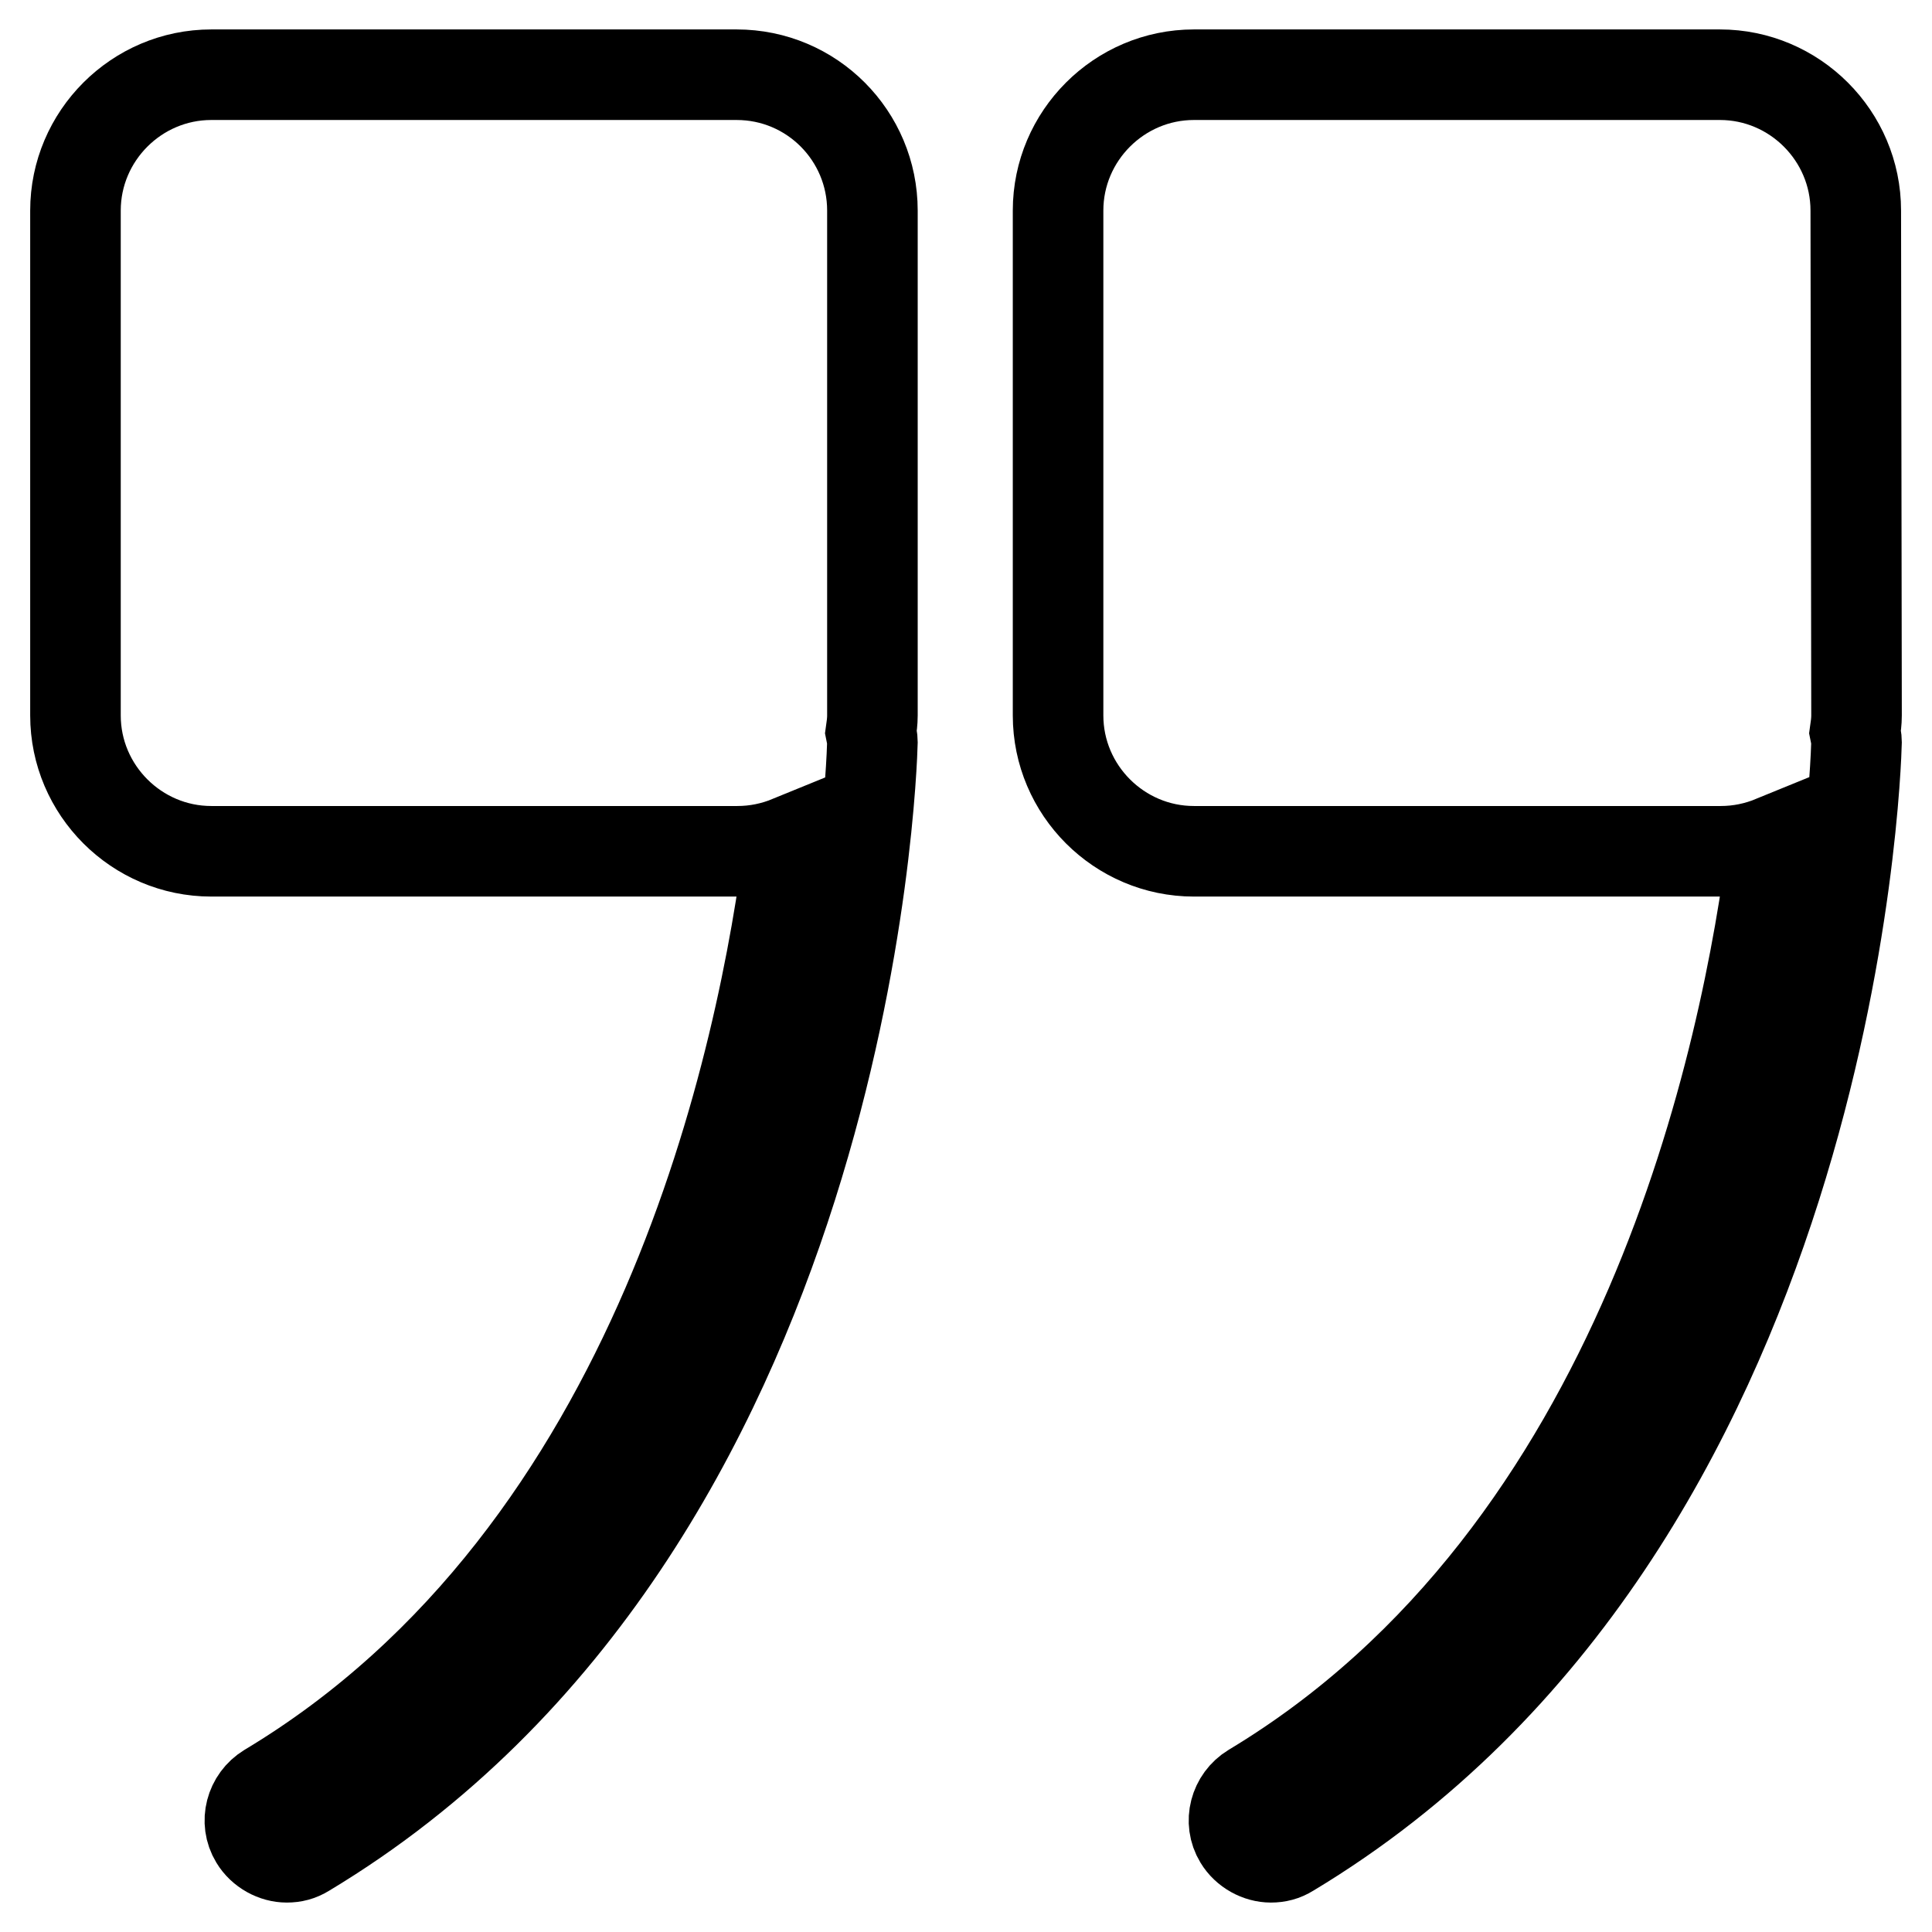
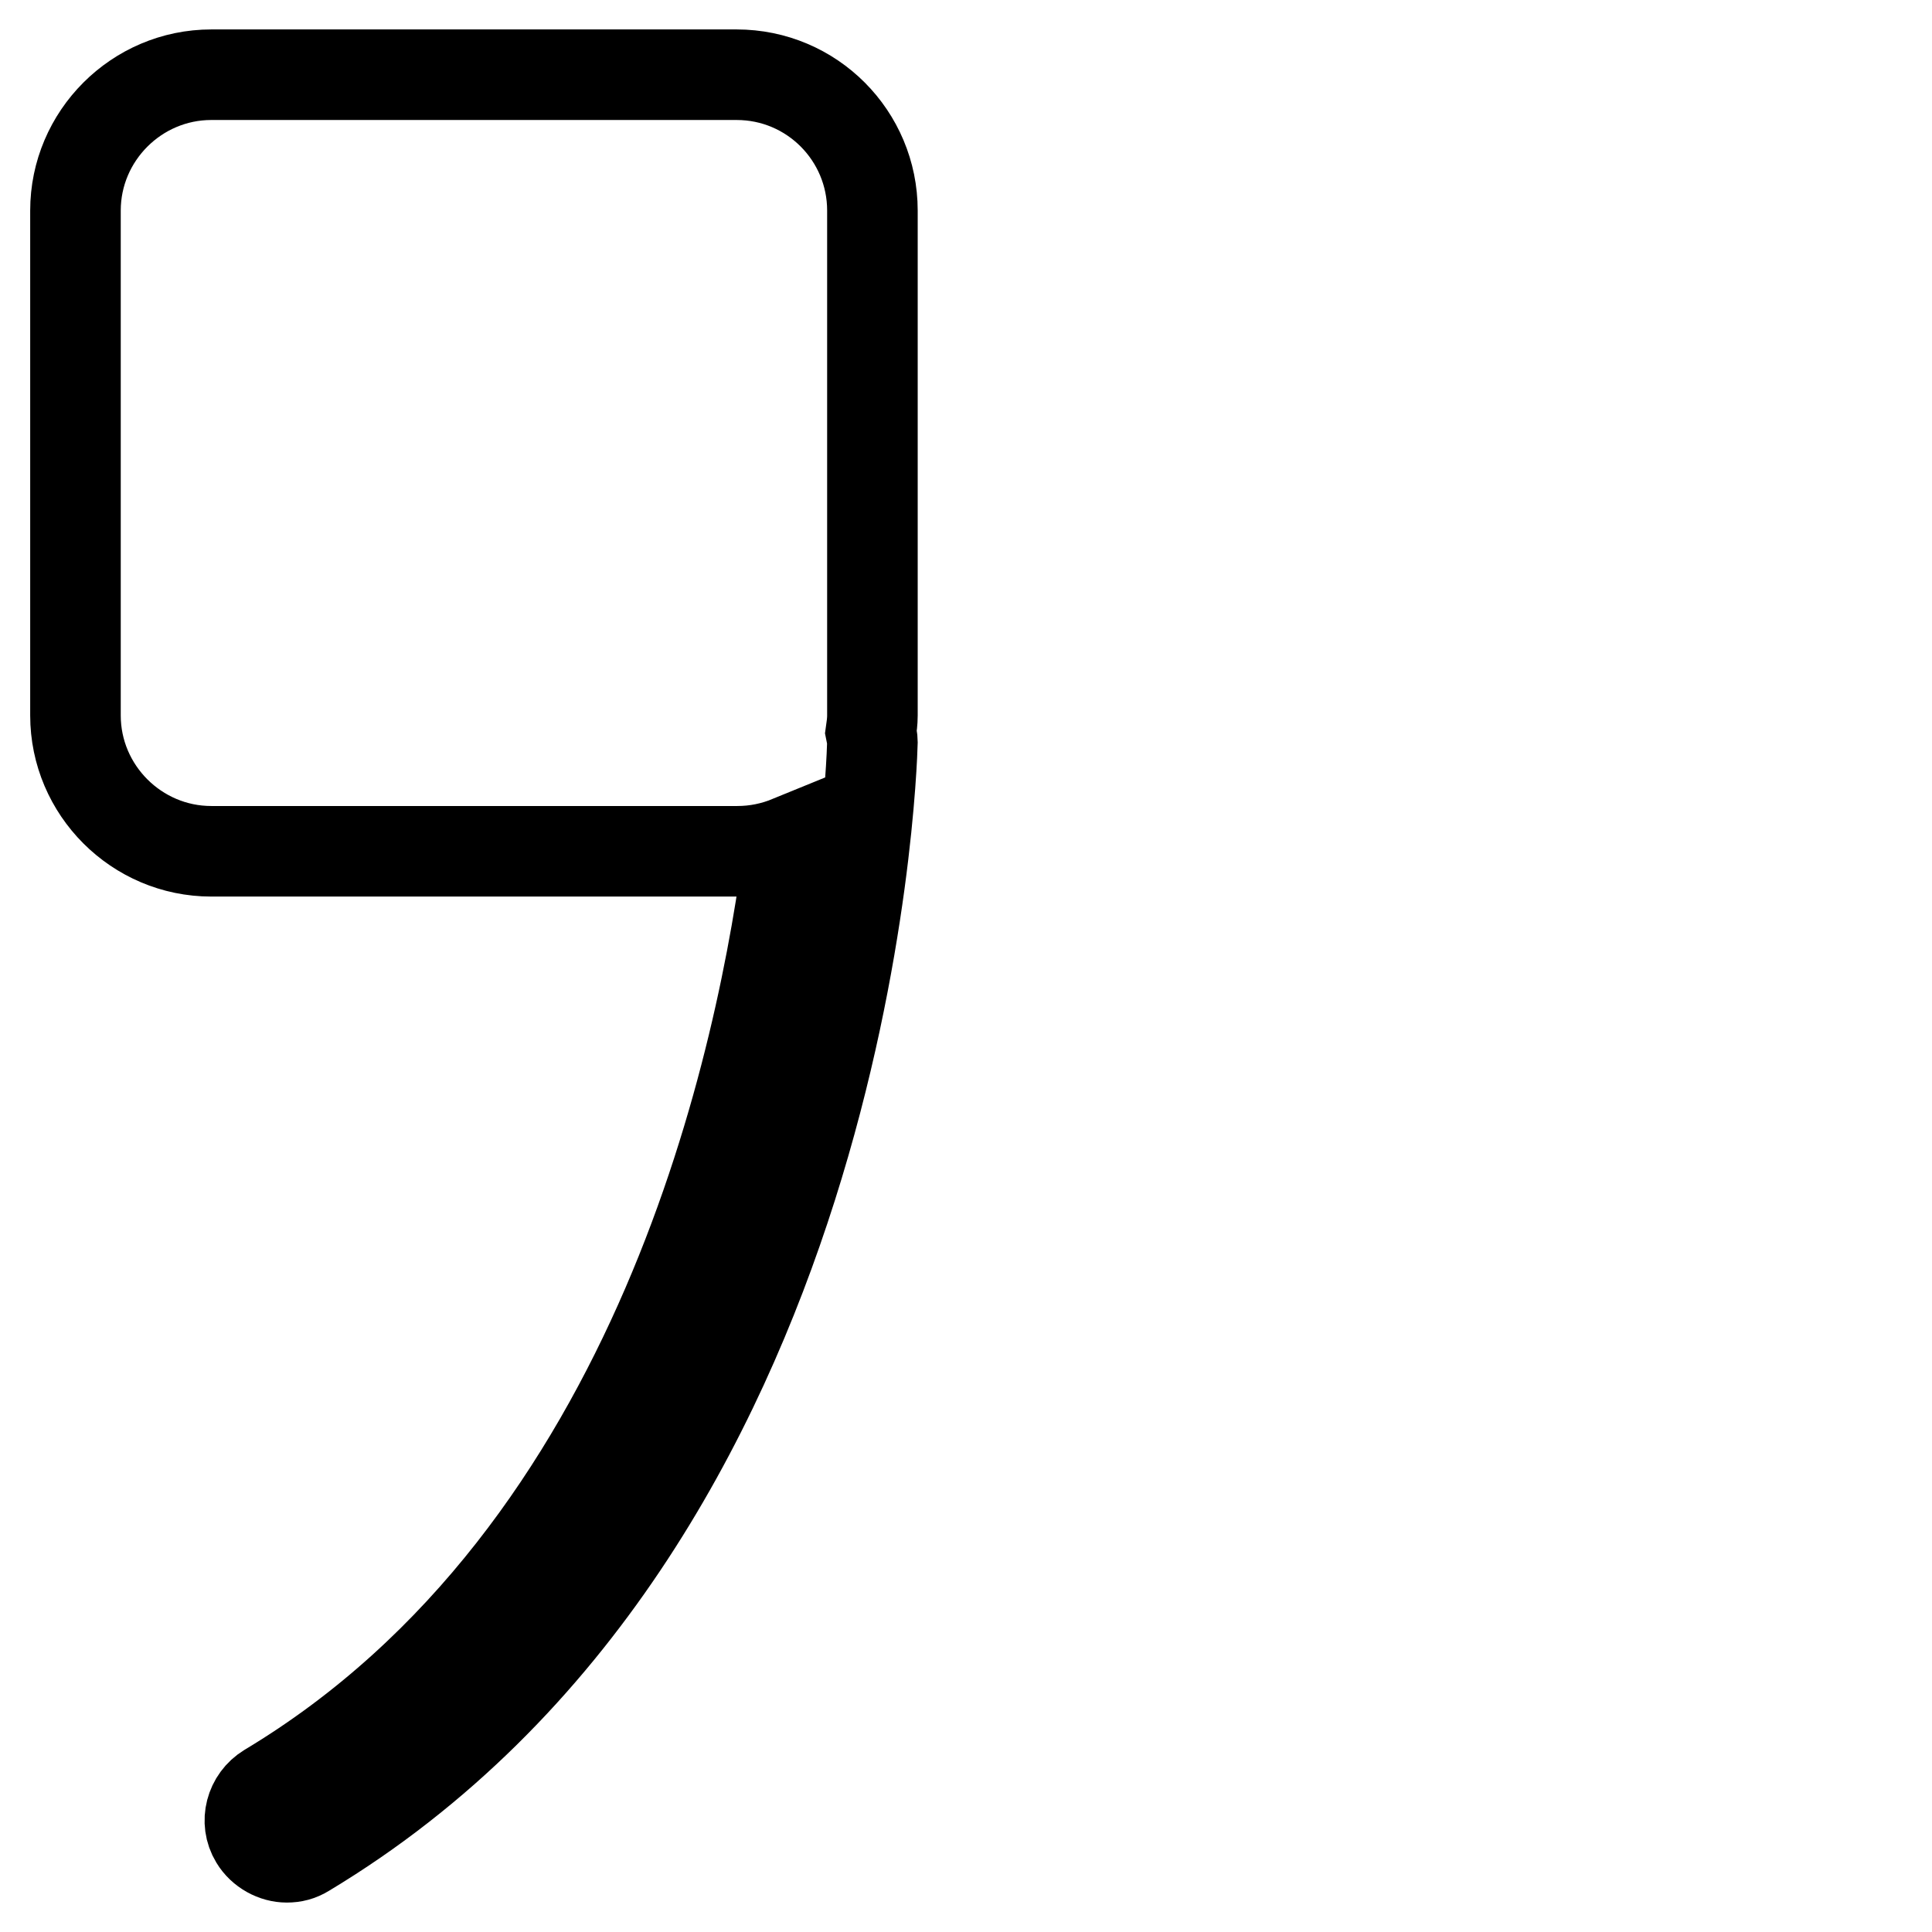
<svg xmlns="http://www.w3.org/2000/svg" version="1.1" x="0px" y="0px" viewBox="0 0 256 256" enable-background="new 0 0 256 256" xml:space="preserve">
  <g>
    <g>
-       <path stroke-width="12" fill-opacity="0" stroke="#000000" d="M245.9,27.9c0-9.9-8.1-18-18-18h-69.7c-9.9,0-18,8.1-18,18v66.9c0,9.9,8.1,18,18,18H228c2.5,0,4.8-0.5,7-1.4c-3.5,28.3-17,94.3-69.1,125.6c-2.3,1.4-3.1,4.4-1.7,6.7c0.9,1.5,2.6,2.4,4.2,2.4c0.9,0,1.7-0.2,2.5-0.7c71.7-43.1,75-142.9,75.1-147.1c0-0.4-0.1-0.8-0.2-1.3c0.1-0.7,0.2-1.4,0.2-2.2L245.9,27.9L245.9,27.9z" />
      <path stroke-width="12" fill-opacity="0" stroke="#000000" d="M97.6,9.9H28c-9.9,0-18,8.1-18,18v66.9c0,9.9,8.1,18,18,18h69.7c2.5,0,4.8-0.5,7-1.4c-3.5,28.3-17,94.3-69.2,125.6c-2.3,1.4-3.1,4.4-1.7,6.7c0.9,1.5,2.6,2.4,4.2,2.4c0.9,0,1.7-0.2,2.5-0.7c71.7-43.1,75-142.9,75.1-147.1c0-0.4-0.1-0.8-0.2-1.3c0.1-0.7,0.2-1.4,0.2-2.2V27.9C115.6,18,107.6,9.9,97.6,9.9z" />
    </g>
  </g>
</svg>